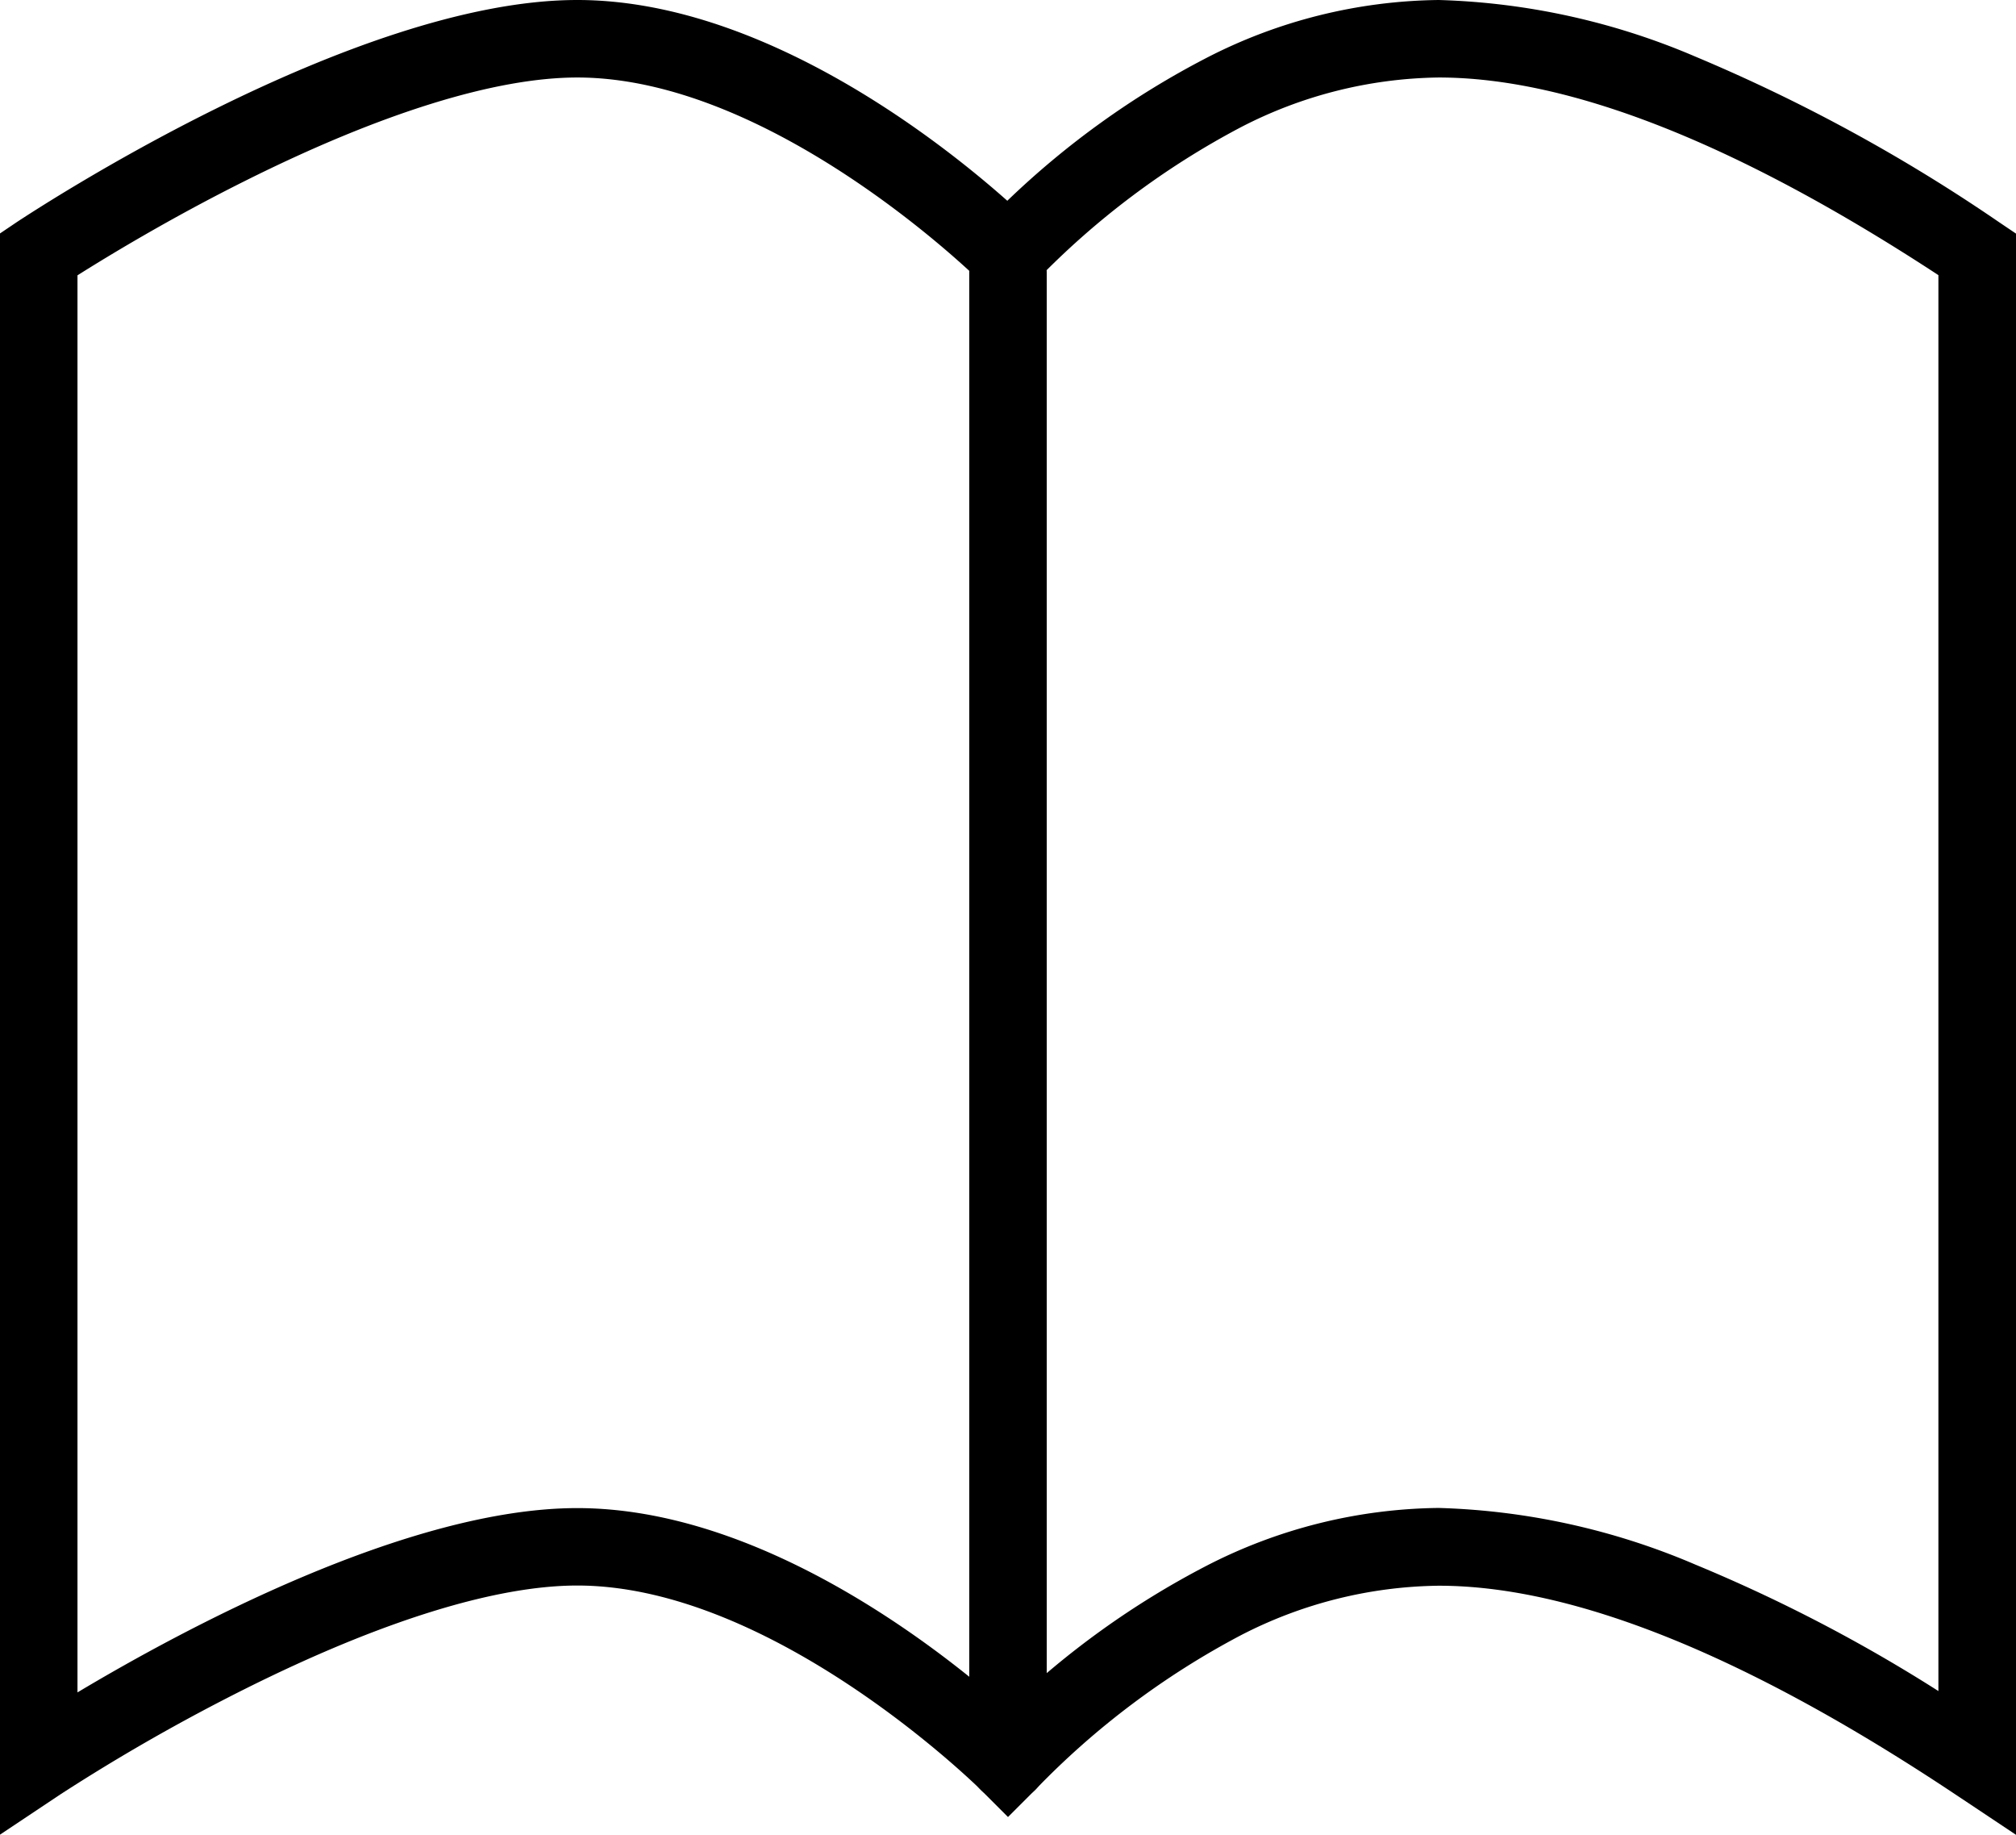
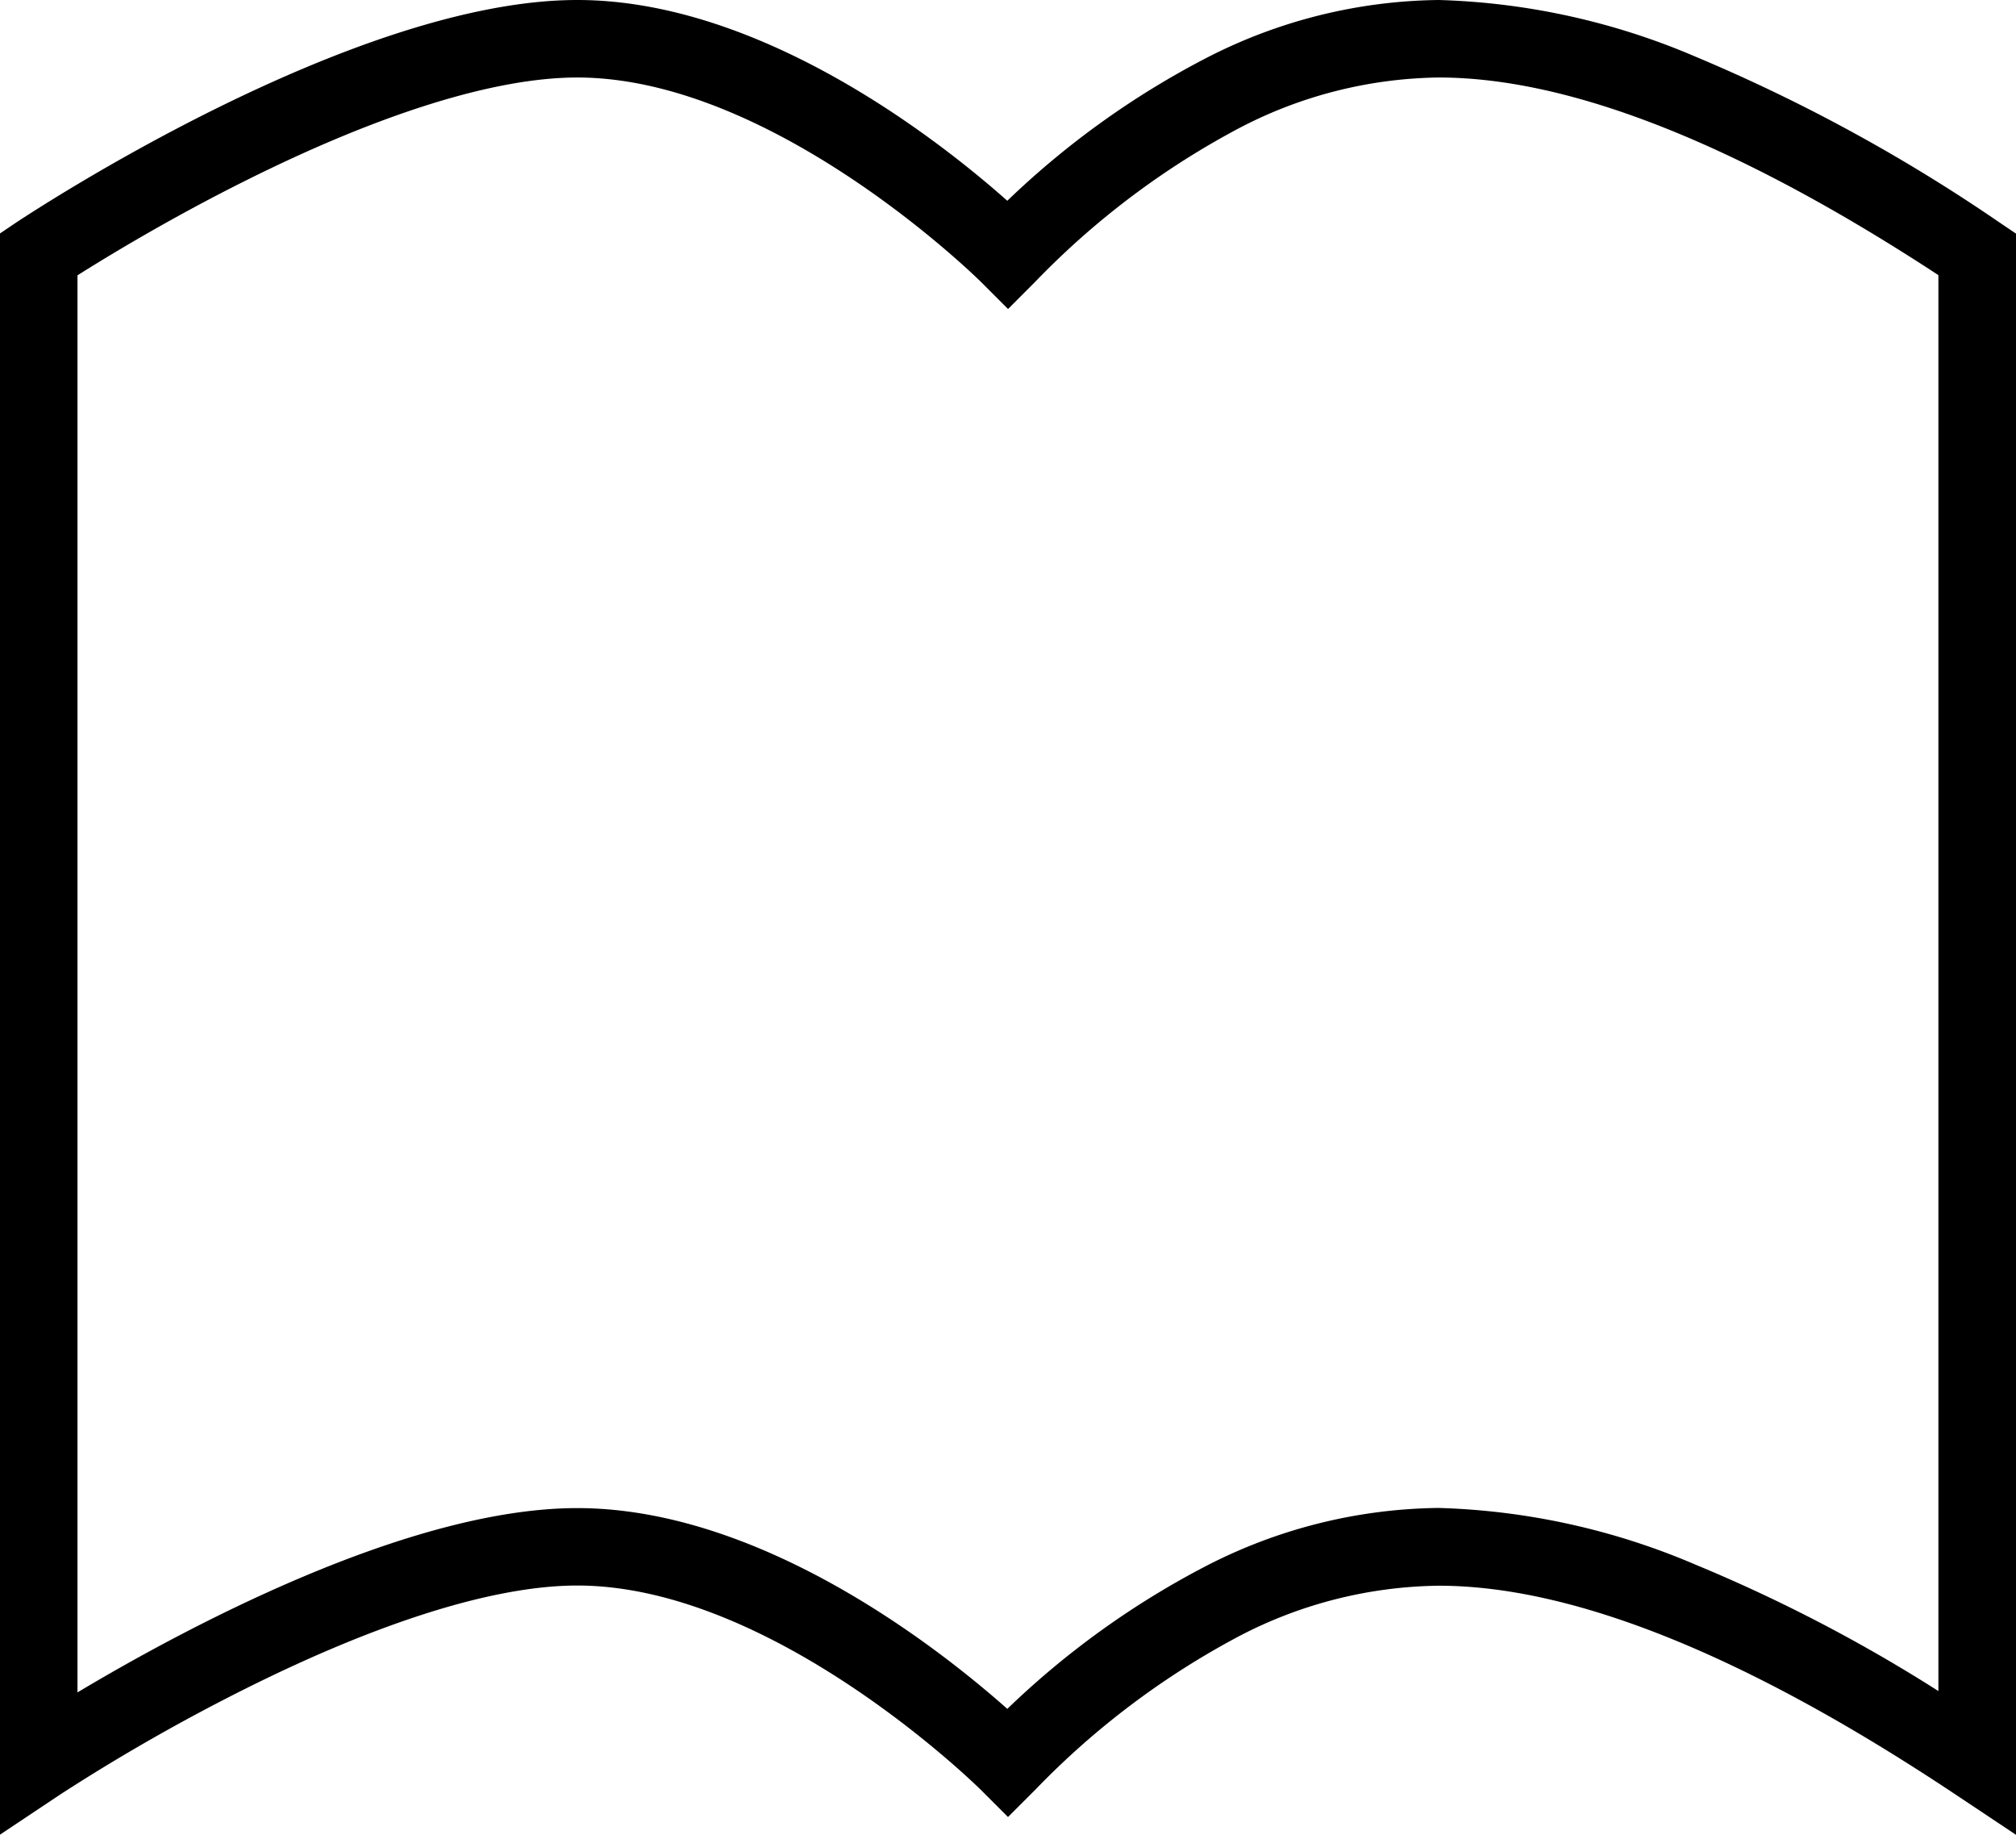
<svg xmlns="http://www.w3.org/2000/svg" width="52.036" height="47.345" viewBox="0 0 52.036 47.345">
  <g transform="translate(-2 -3)">
    <path d="M16.9,3C21.653,3,26.262,6.638,28,8.181A21.959,21.959,0,0,1,33.13,4.5,13.382,13.382,0,0,1,39.137,3a18.129,18.129,0,0,1,6.626,1.462,43.821,43.821,0,0,1,7.828,4.266l.445.3v41.32l-1.555-1.036c-5.368-3.578-9.858-5.392-13.344-5.392A11.4,11.4,0,0,0,34.025,45.2a20.892,20.892,0,0,0-5.3,3.982l-.707.707-.707-.707c-.052-.052-5.34-5.267-10.412-5.267-2.114,0-5.076.921-8.566,2.664a49.794,49.794,0,0,0-4.778,2.728L2,50.344V9.024l.445-.3C2.8,8.494,11.1,3,16.9,3Zm11.119,7.974-.707-.707C27.259,10.214,21.971,5,16.9,5c-2.114,0-5.076.921-8.566,2.664C6.373,8.642,4.749,9.632,4,10.105V46.673c2.741-1.638,8.533-4.756,12.9-4.756,4.755,0,9.363,3.638,11.1,5.181a21.959,21.959,0,0,1,5.127-3.685,13.382,13.382,0,0,1,6.007-1.5,18.129,18.129,0,0,1,6.626,1.462,40.514,40.514,0,0,1,6.273,3.263V10.1C46.865,6.715,42.527,5,39.137,5a11.4,11.4,0,0,0-5.112,1.285,20.892,20.892,0,0,0-5.3,3.982Z" transform="translate(0)" />
-     <path d="M12,45.423a1,1,0,0,1-1-1V6a1,1,0,0,1,2,0V44.423A1,1,0,0,1,12,45.423Z" transform="translate(16.018 4.053)" />
  </g>
</svg>